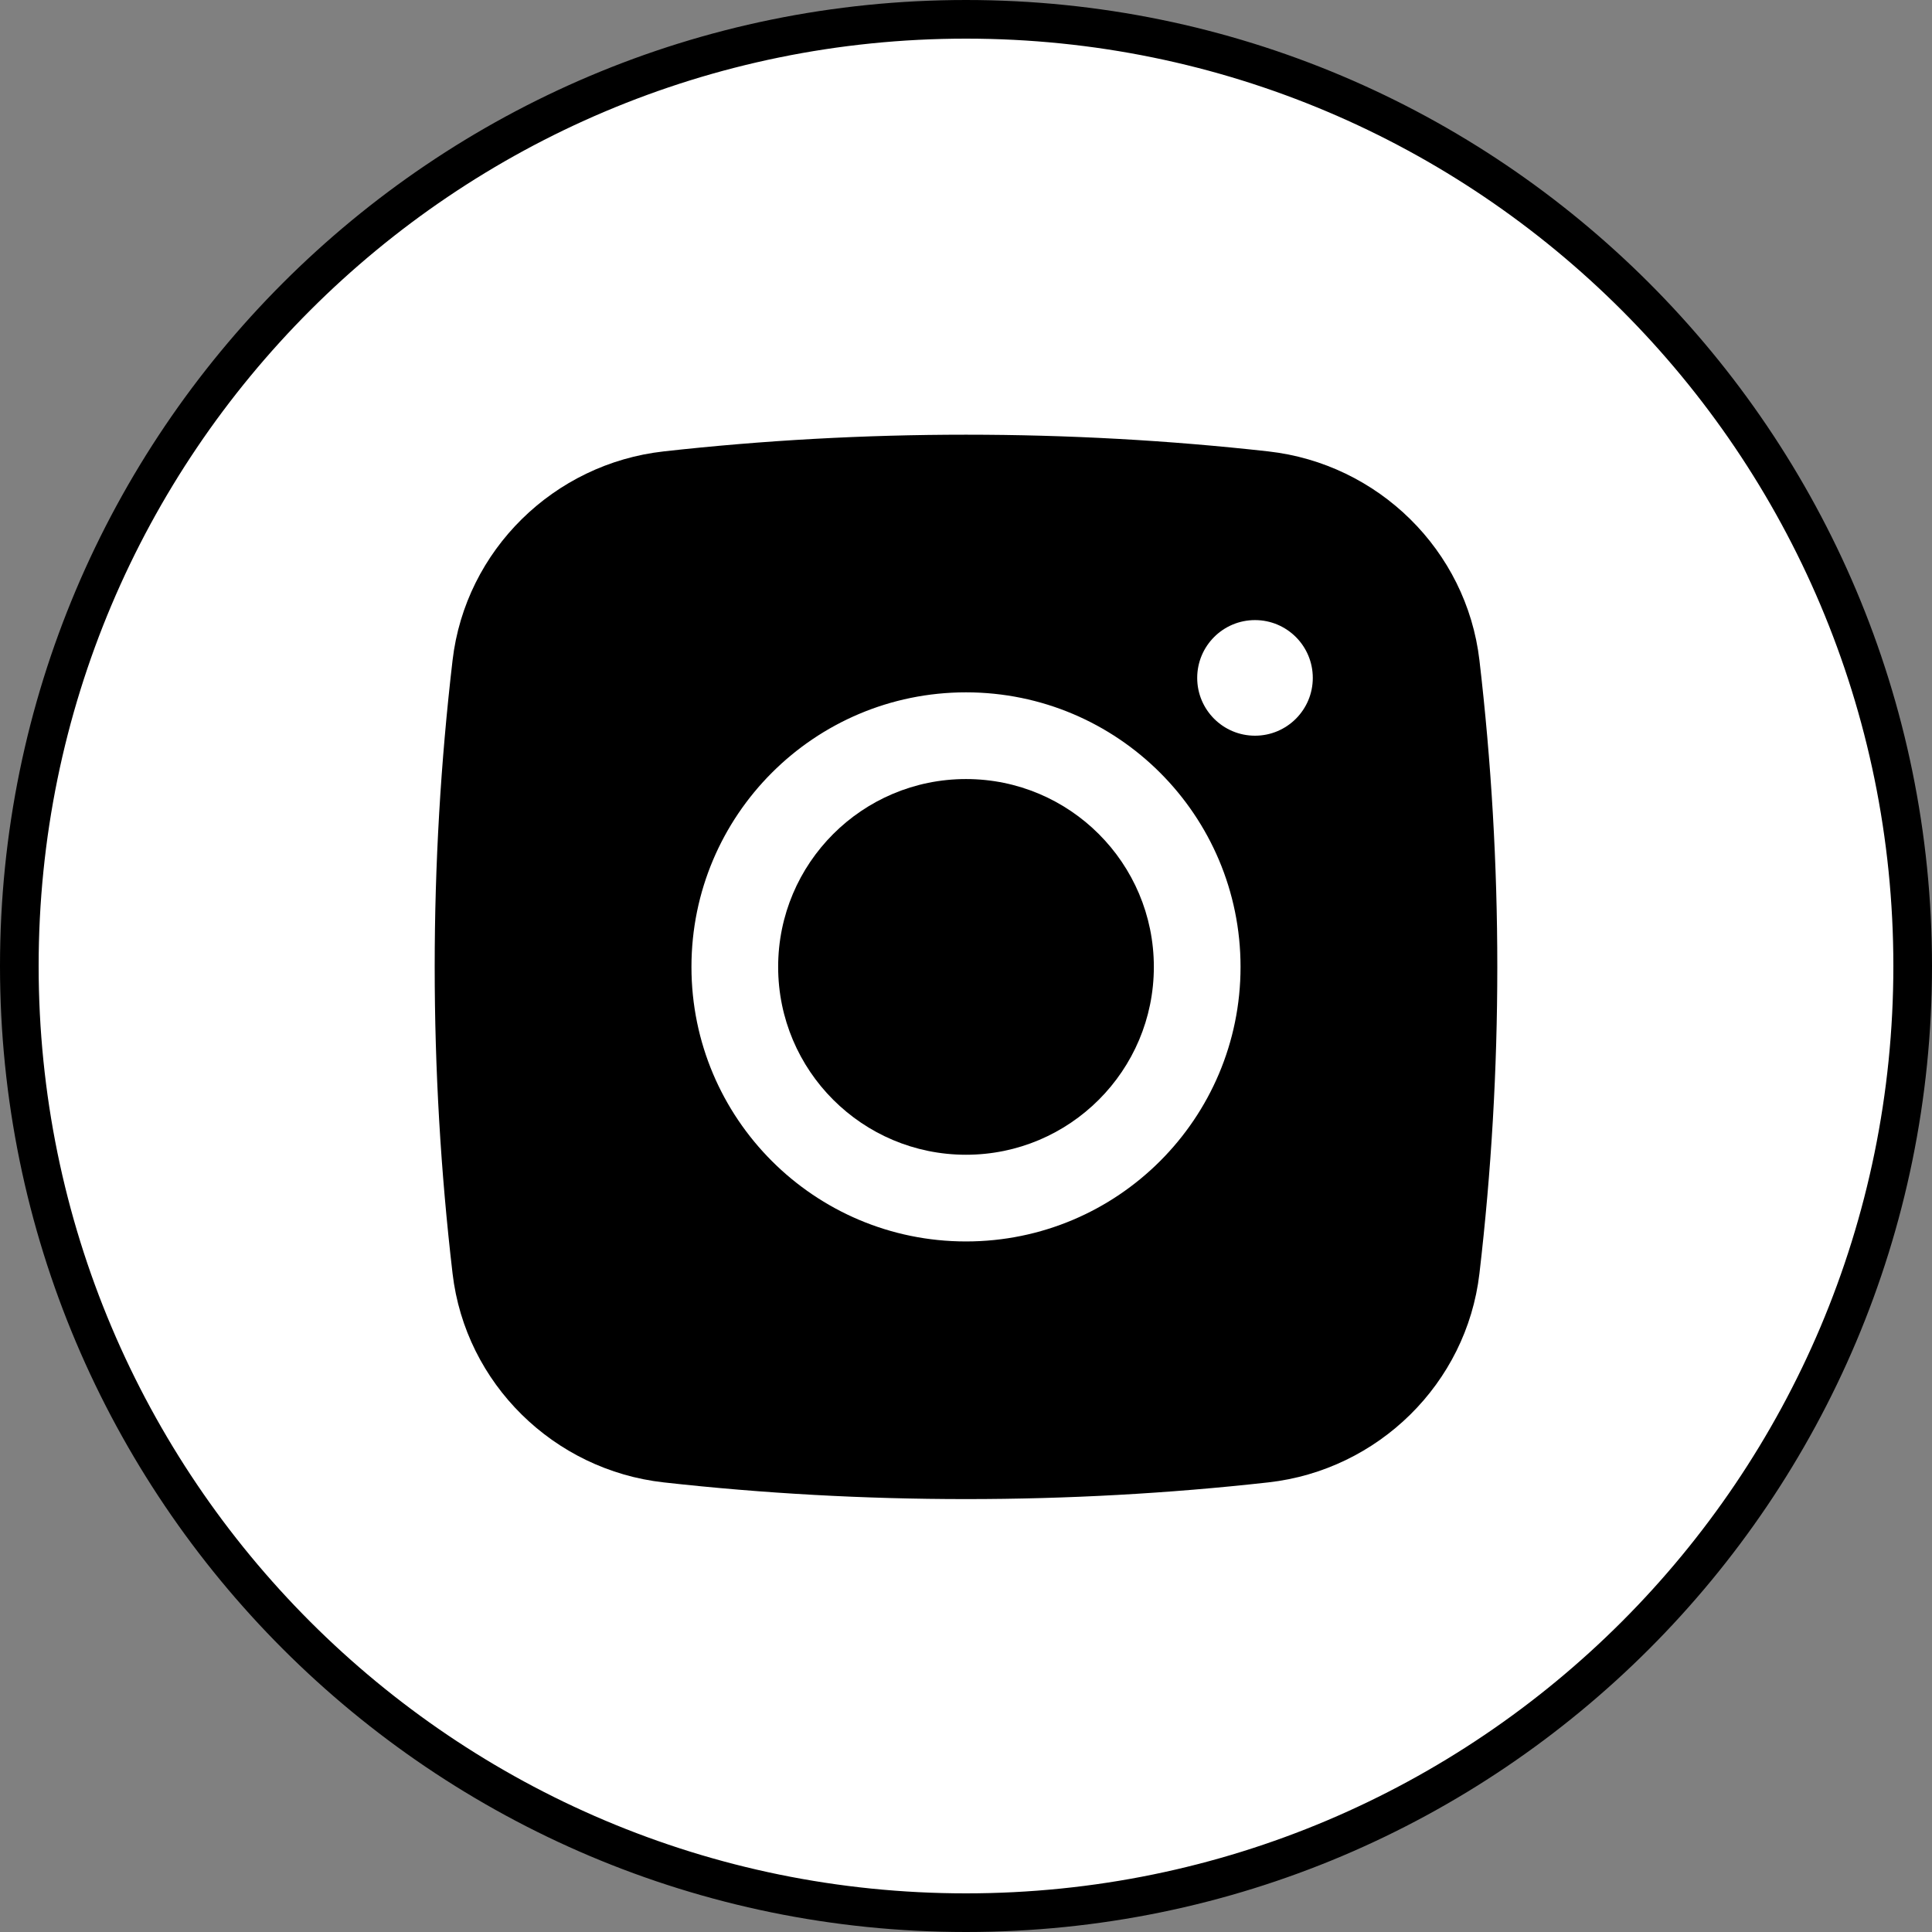
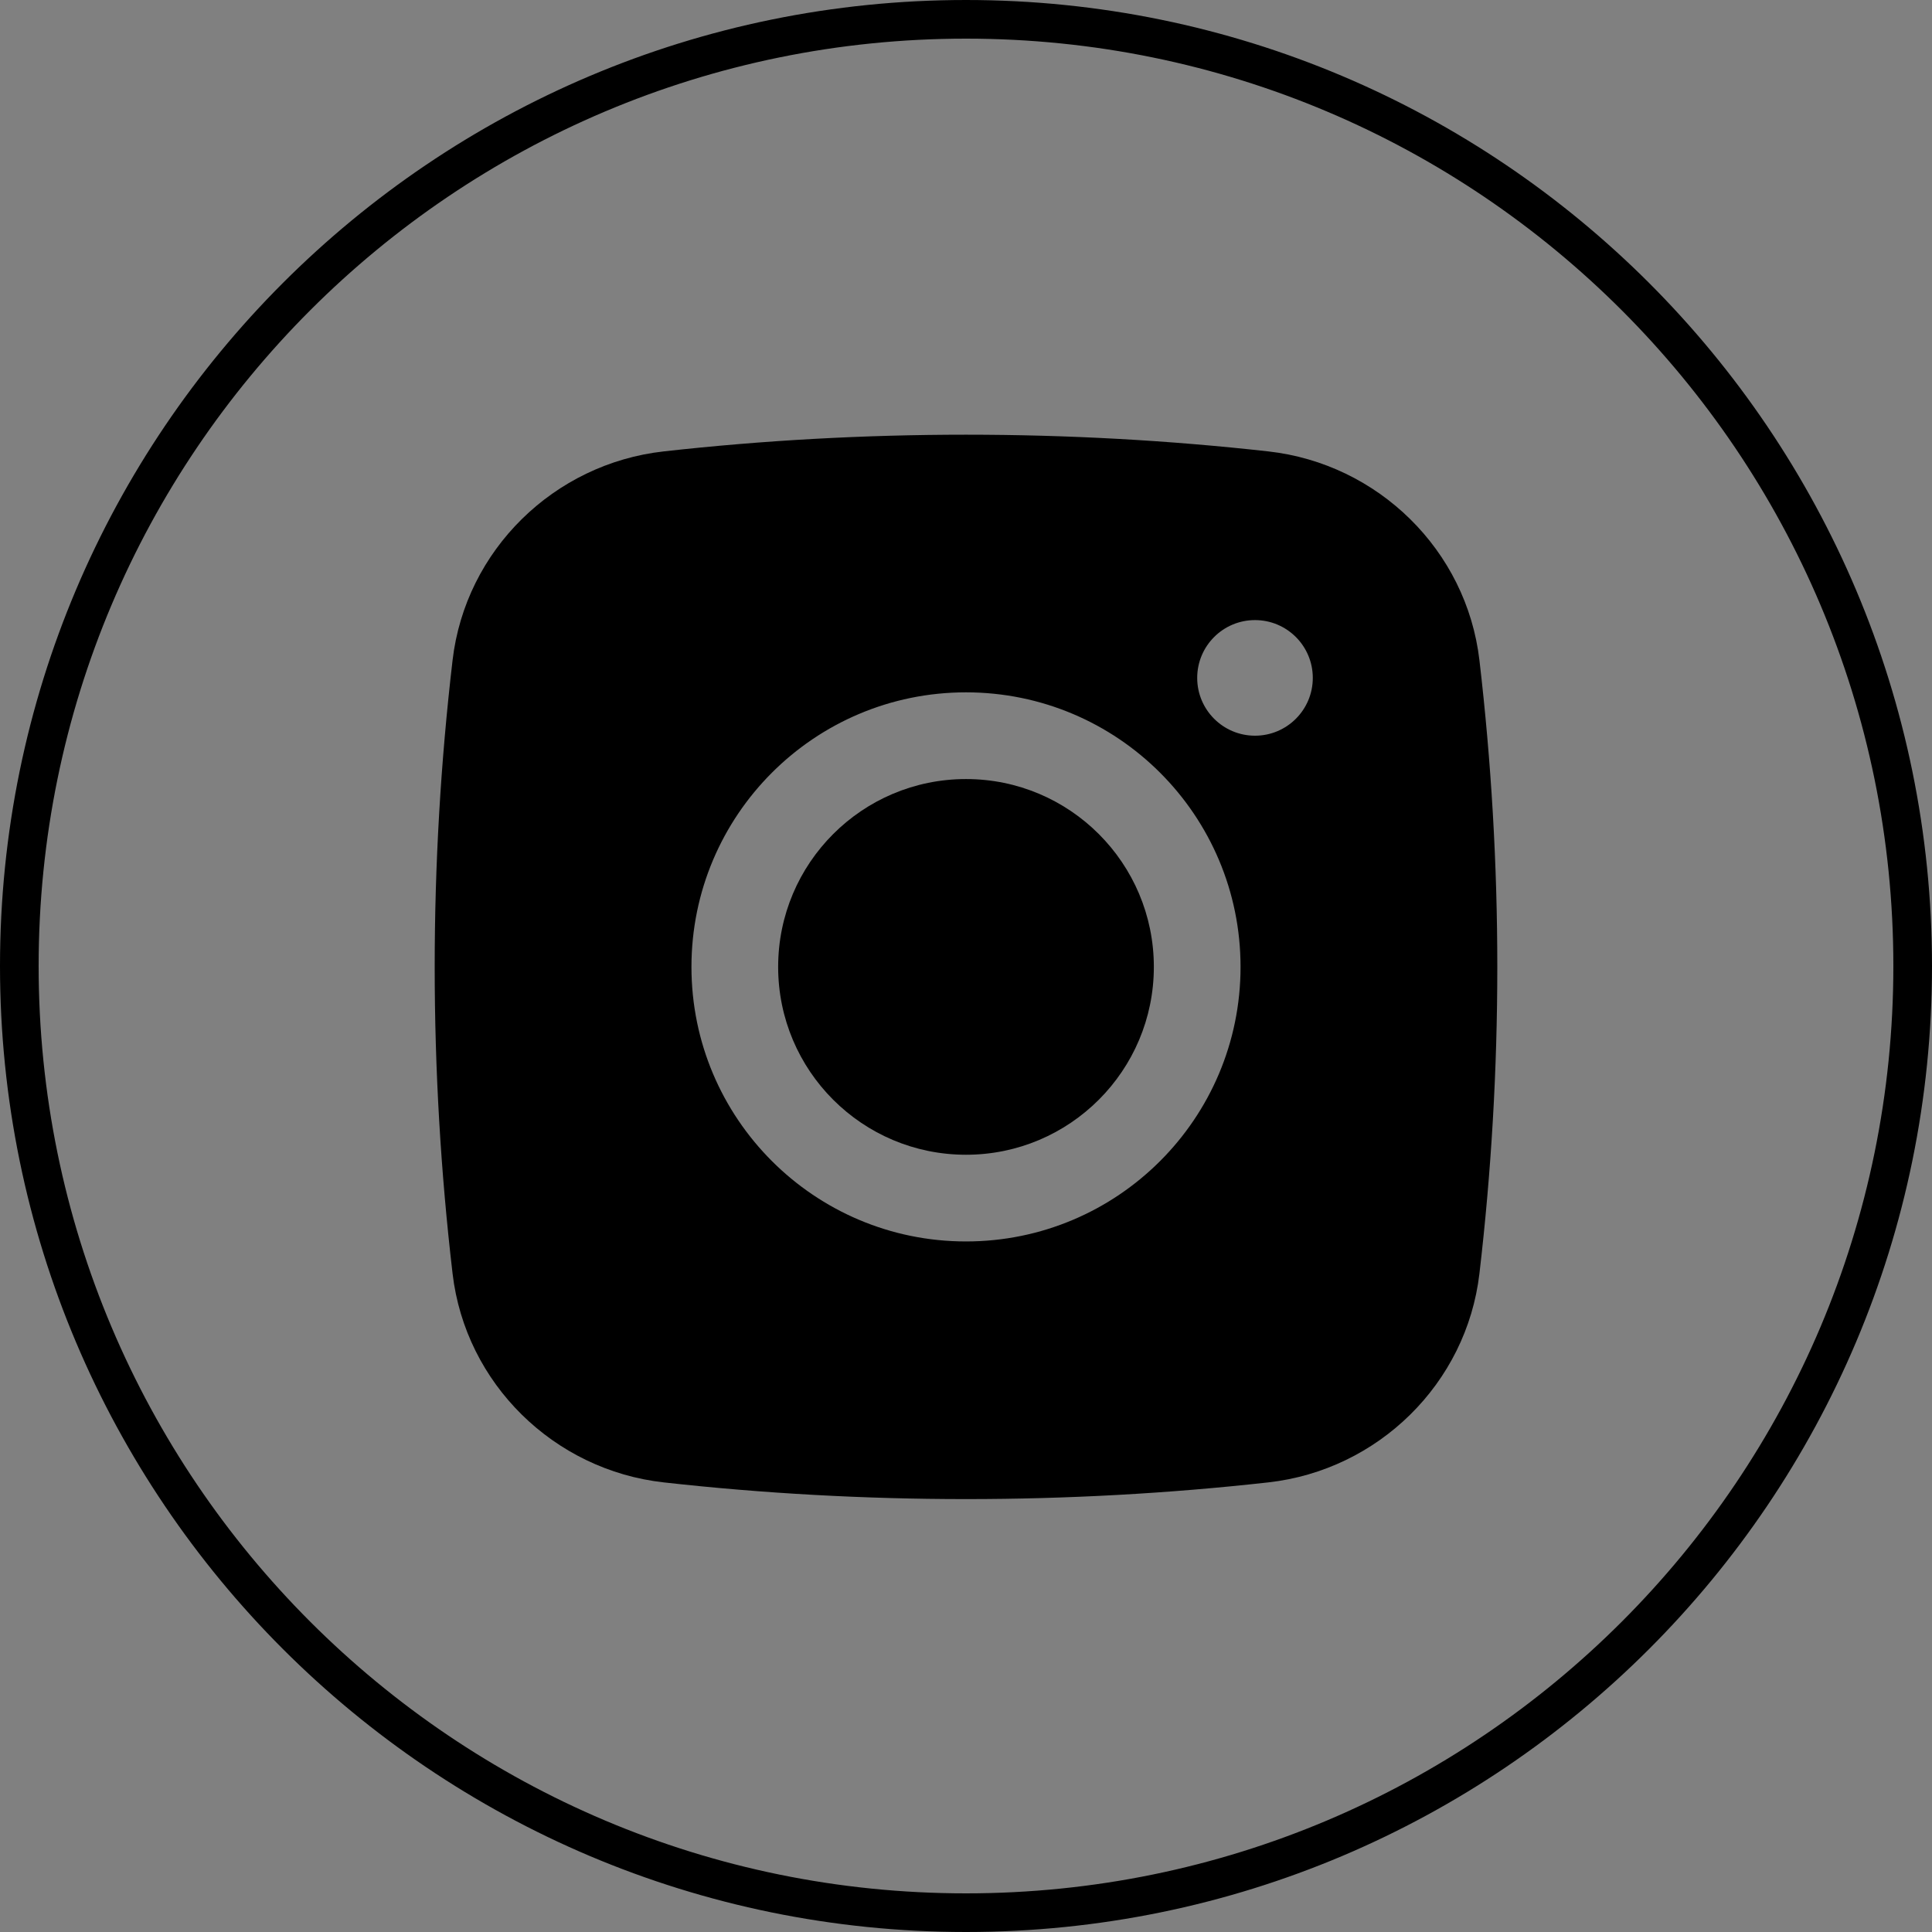
<svg xmlns="http://www.w3.org/2000/svg" width="200" height="200" viewBox="0 0 200 200" fill="none">
  <rect x="0" y="0" width="200" height="200" fill="#808080" stroke="none" />
-   <path d="M100 198C45.876 198 2 154.124 2 100C2 45.876 45.876 2 100 2C154.124 2 198 45.876 198 100C198 154.124 154.124 198 100 198Z" fill="white" />
  <path d="M100 198C45.876 198 2 154.124 2 100C2 45.876 45.876 2 100 2C154.124 2 198 45.876 198 100C198 154.124 154.124 198 100 198Z" stroke="black" stroke-width="4" />
  <path d="M100 80.647C89.26 80.647 80.554 89.353 80.554 100.093C80.554 110.832 89.26 119.539 100 119.539C110.74 119.539 119.446 110.832 119.446 100.093C119.446 89.353 110.74 80.647 100 80.647Z" fill="black" />
  <path fill-rule="evenodd" clip-rule="evenodd" d="M68.704 46.729C89.335 44.423 110.665 44.423 131.296 46.729C142.655 47.999 151.817 56.949 153.15 68.347C155.617 89.439 155.617 110.746 153.15 131.838C151.817 143.236 142.655 152.186 131.296 153.456C110.665 155.762 89.335 155.762 68.704 153.456C57.345 152.186 48.183 143.236 46.85 131.838C44.383 110.746 44.383 89.439 46.85 68.347C48.183 56.949 57.345 47.999 68.704 46.729ZM129.917 64.192C126.612 64.192 123.934 66.871 123.934 70.176C123.934 73.48 126.612 76.159 129.917 76.159C133.222 76.159 135.9 73.48 135.9 70.176C135.9 66.871 133.222 64.192 129.917 64.192ZM71.579 100.093C71.579 84.396 84.303 71.671 100 71.671C115.697 71.671 128.421 84.396 128.421 100.093C128.421 115.789 115.697 128.514 100 128.514C84.303 128.514 71.579 115.789 71.579 100.093Z" fill="black" />
</svg>